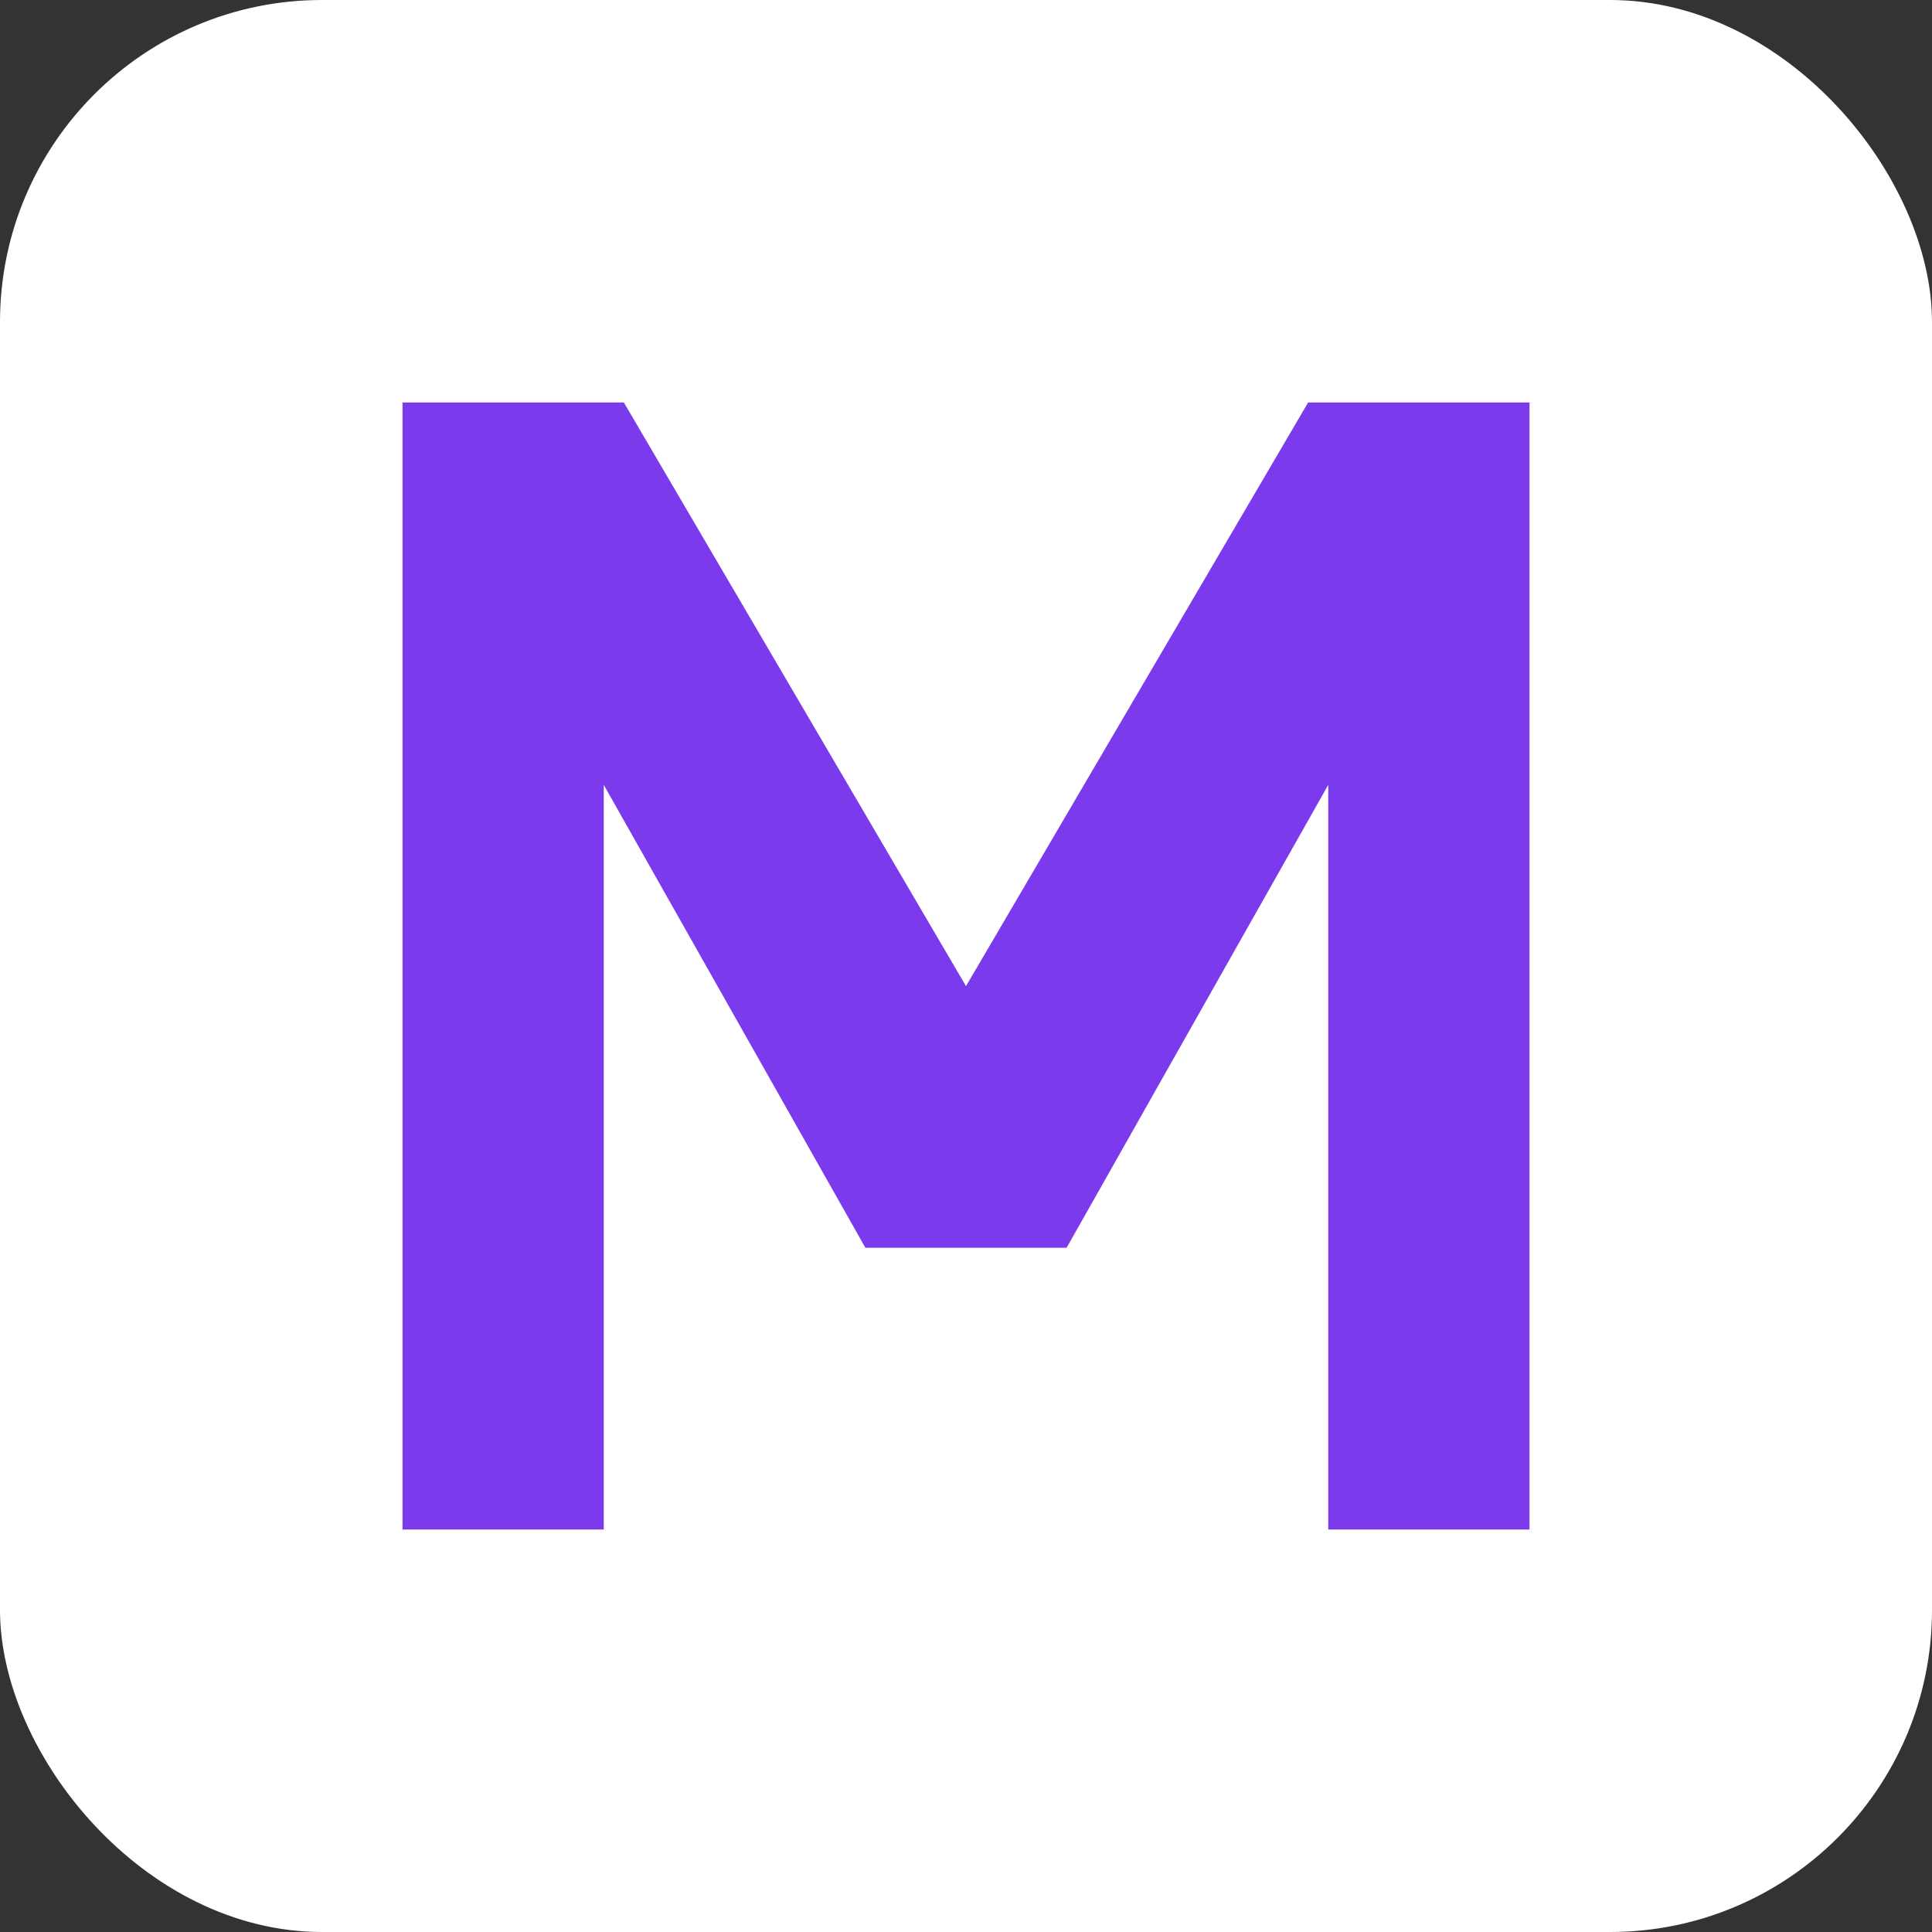
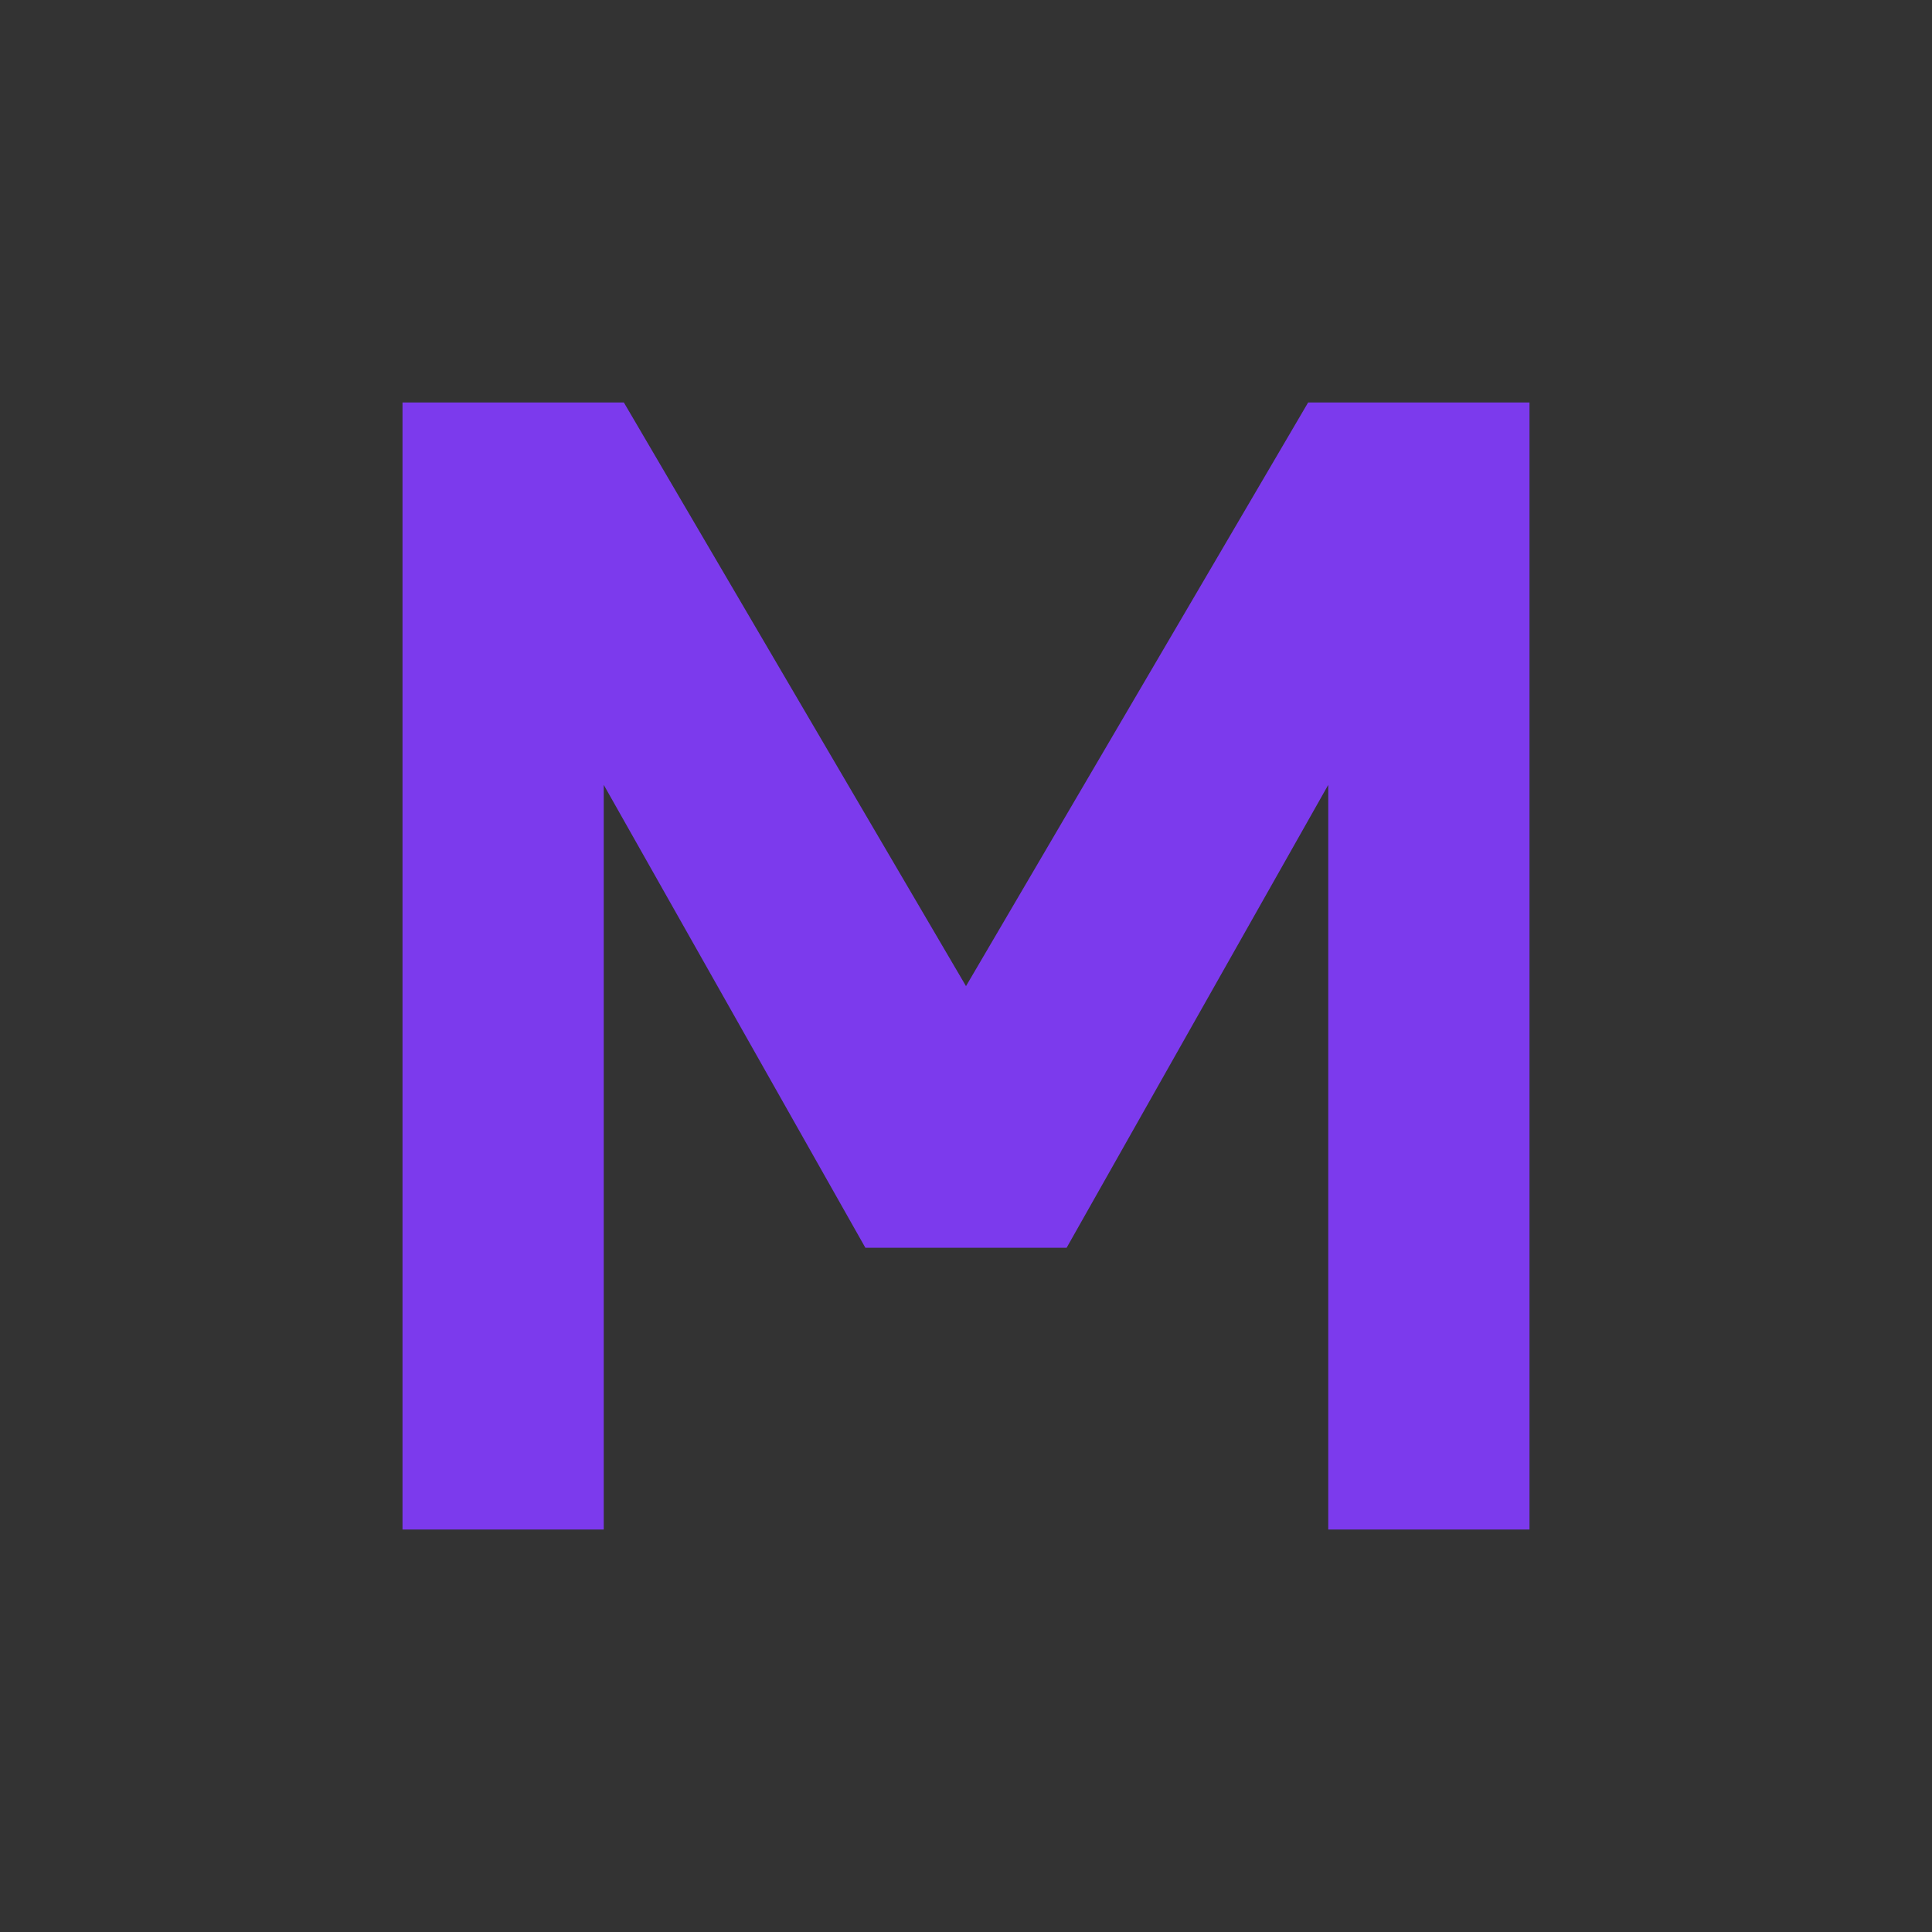
<svg xmlns="http://www.w3.org/2000/svg" width="48" height="48" viewBox="0 0 48 48" fill="none">
  <rect x="0" y="0" width="48" height="48" fill="#333333" stroke="none" />
-   <rect width="48" height="48" fill="white" rx="8" />
  <path d="M10 38V10H15.5L24 24.5L32.5 10H38V38H33V19.5L26.5 31H21.5L15 19.5V38H10Z" fill="#7C3AED" />
</svg>